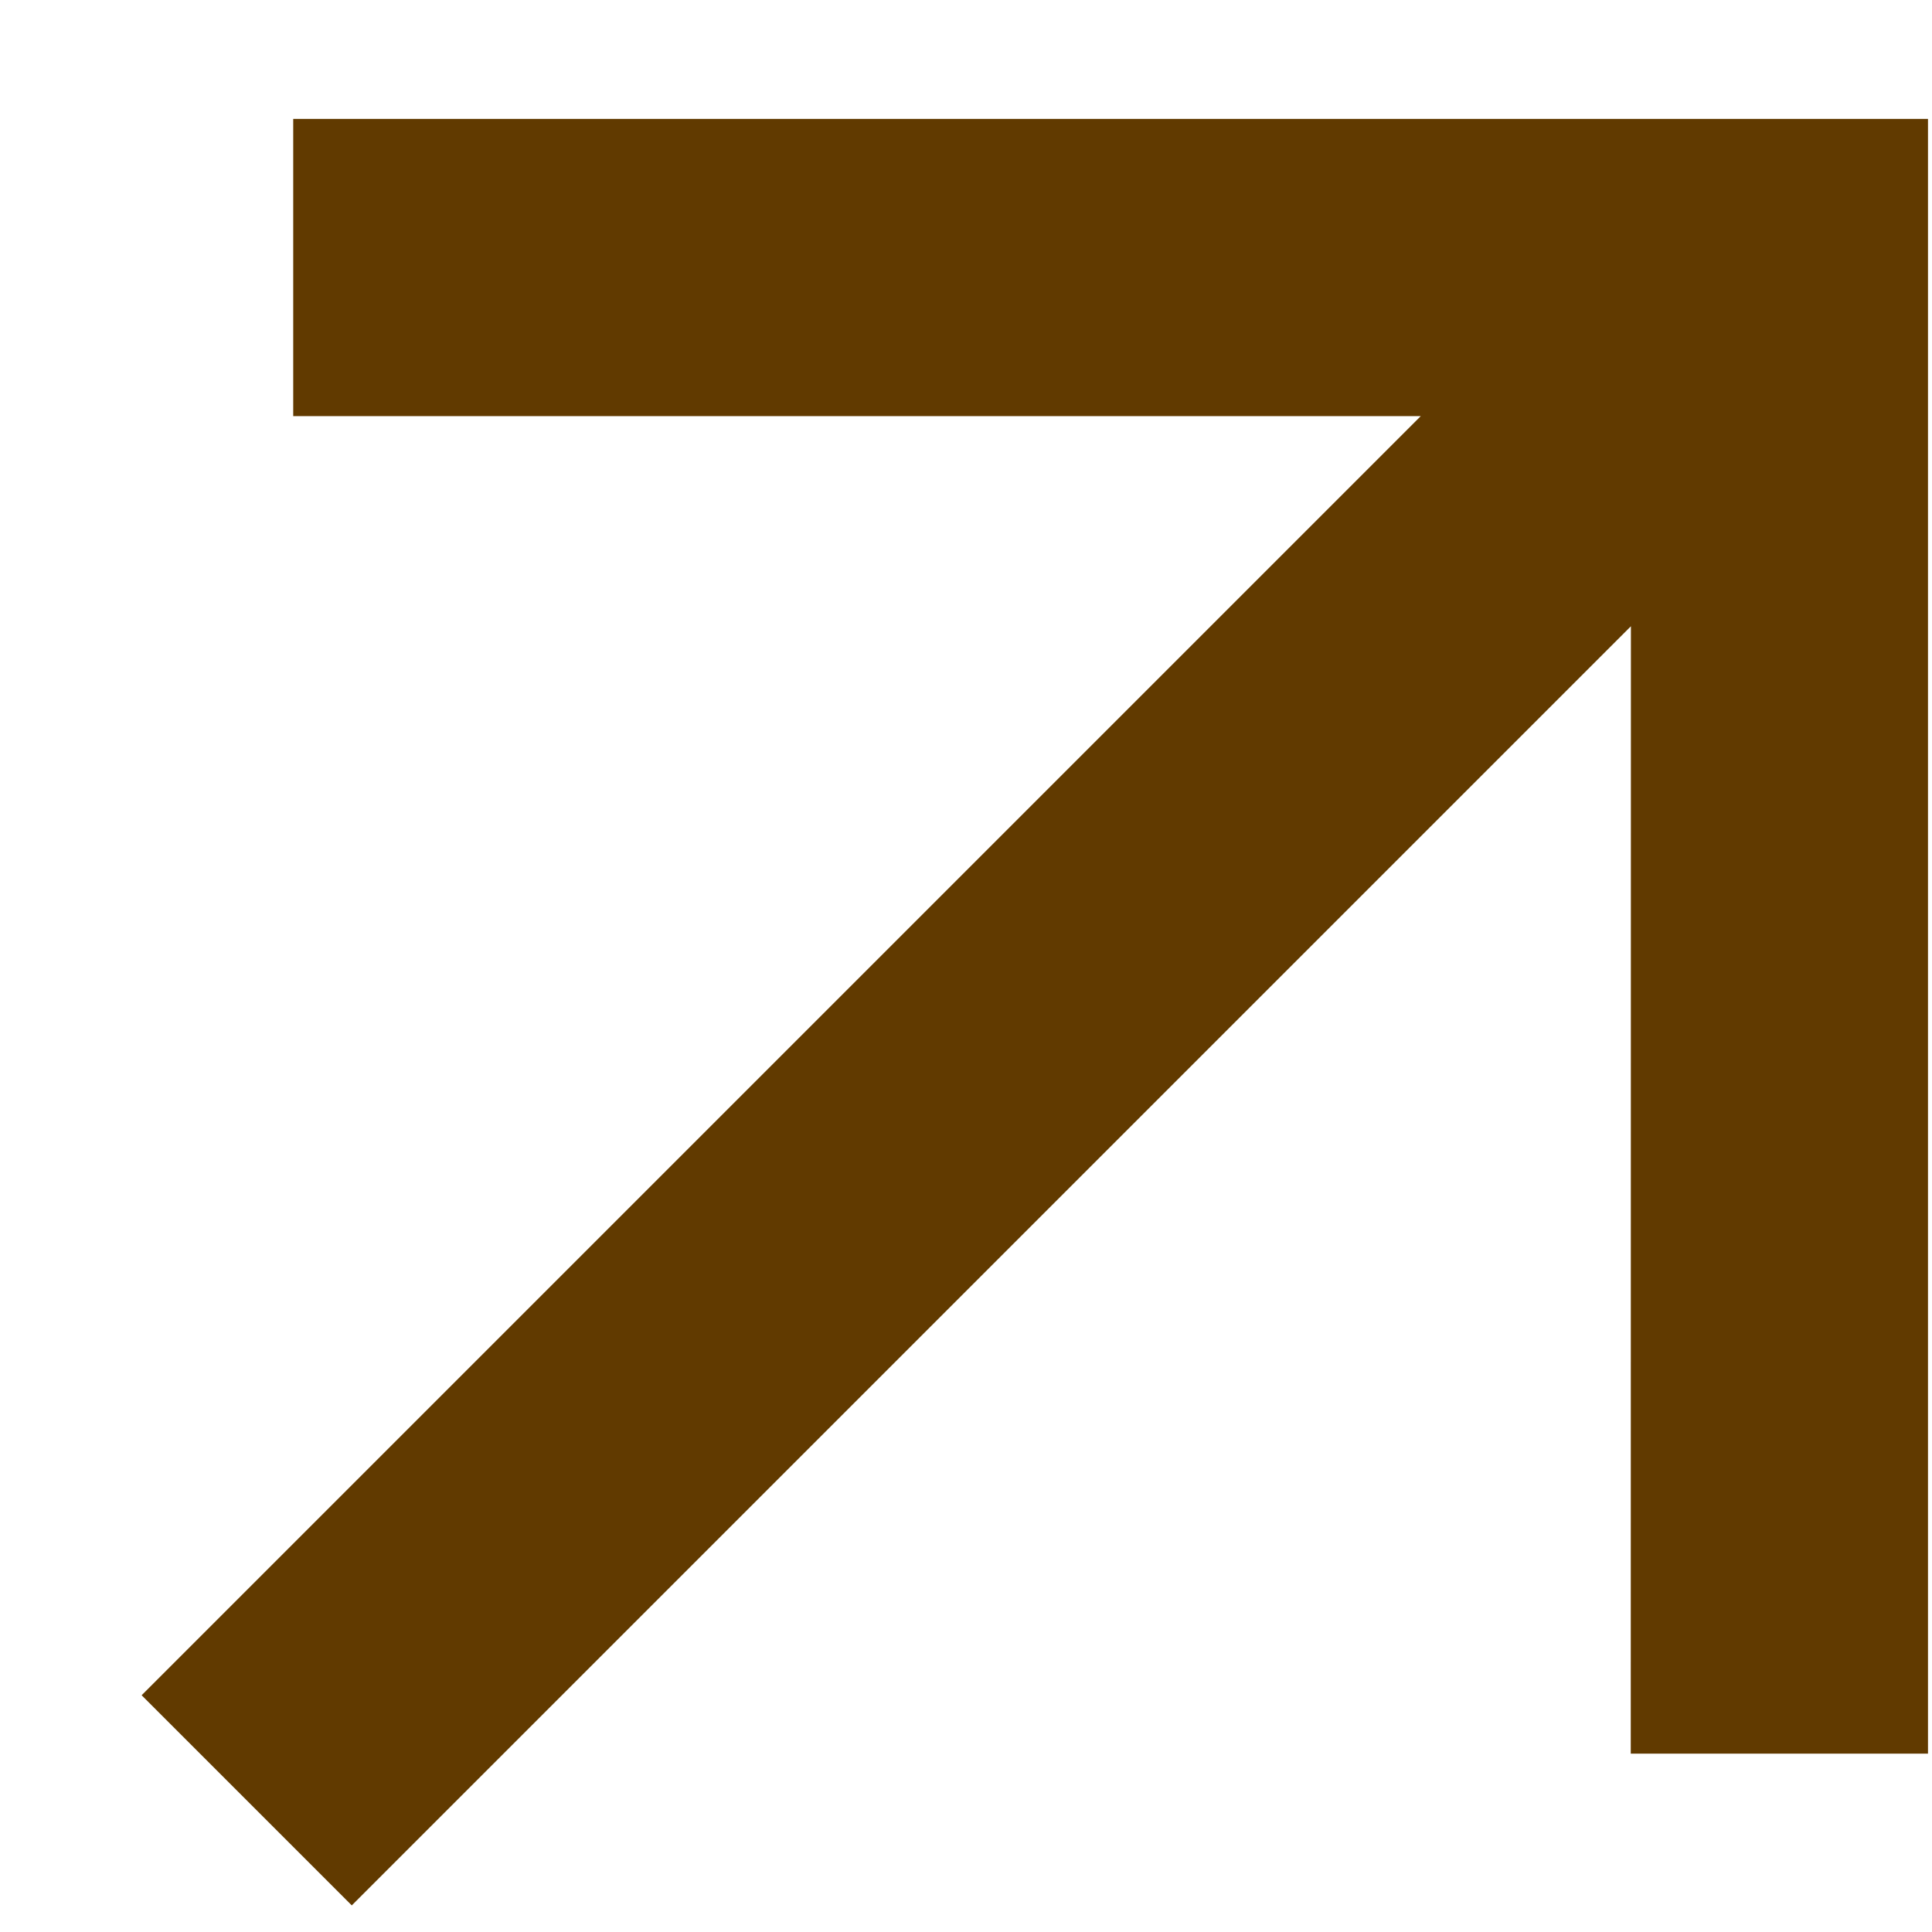
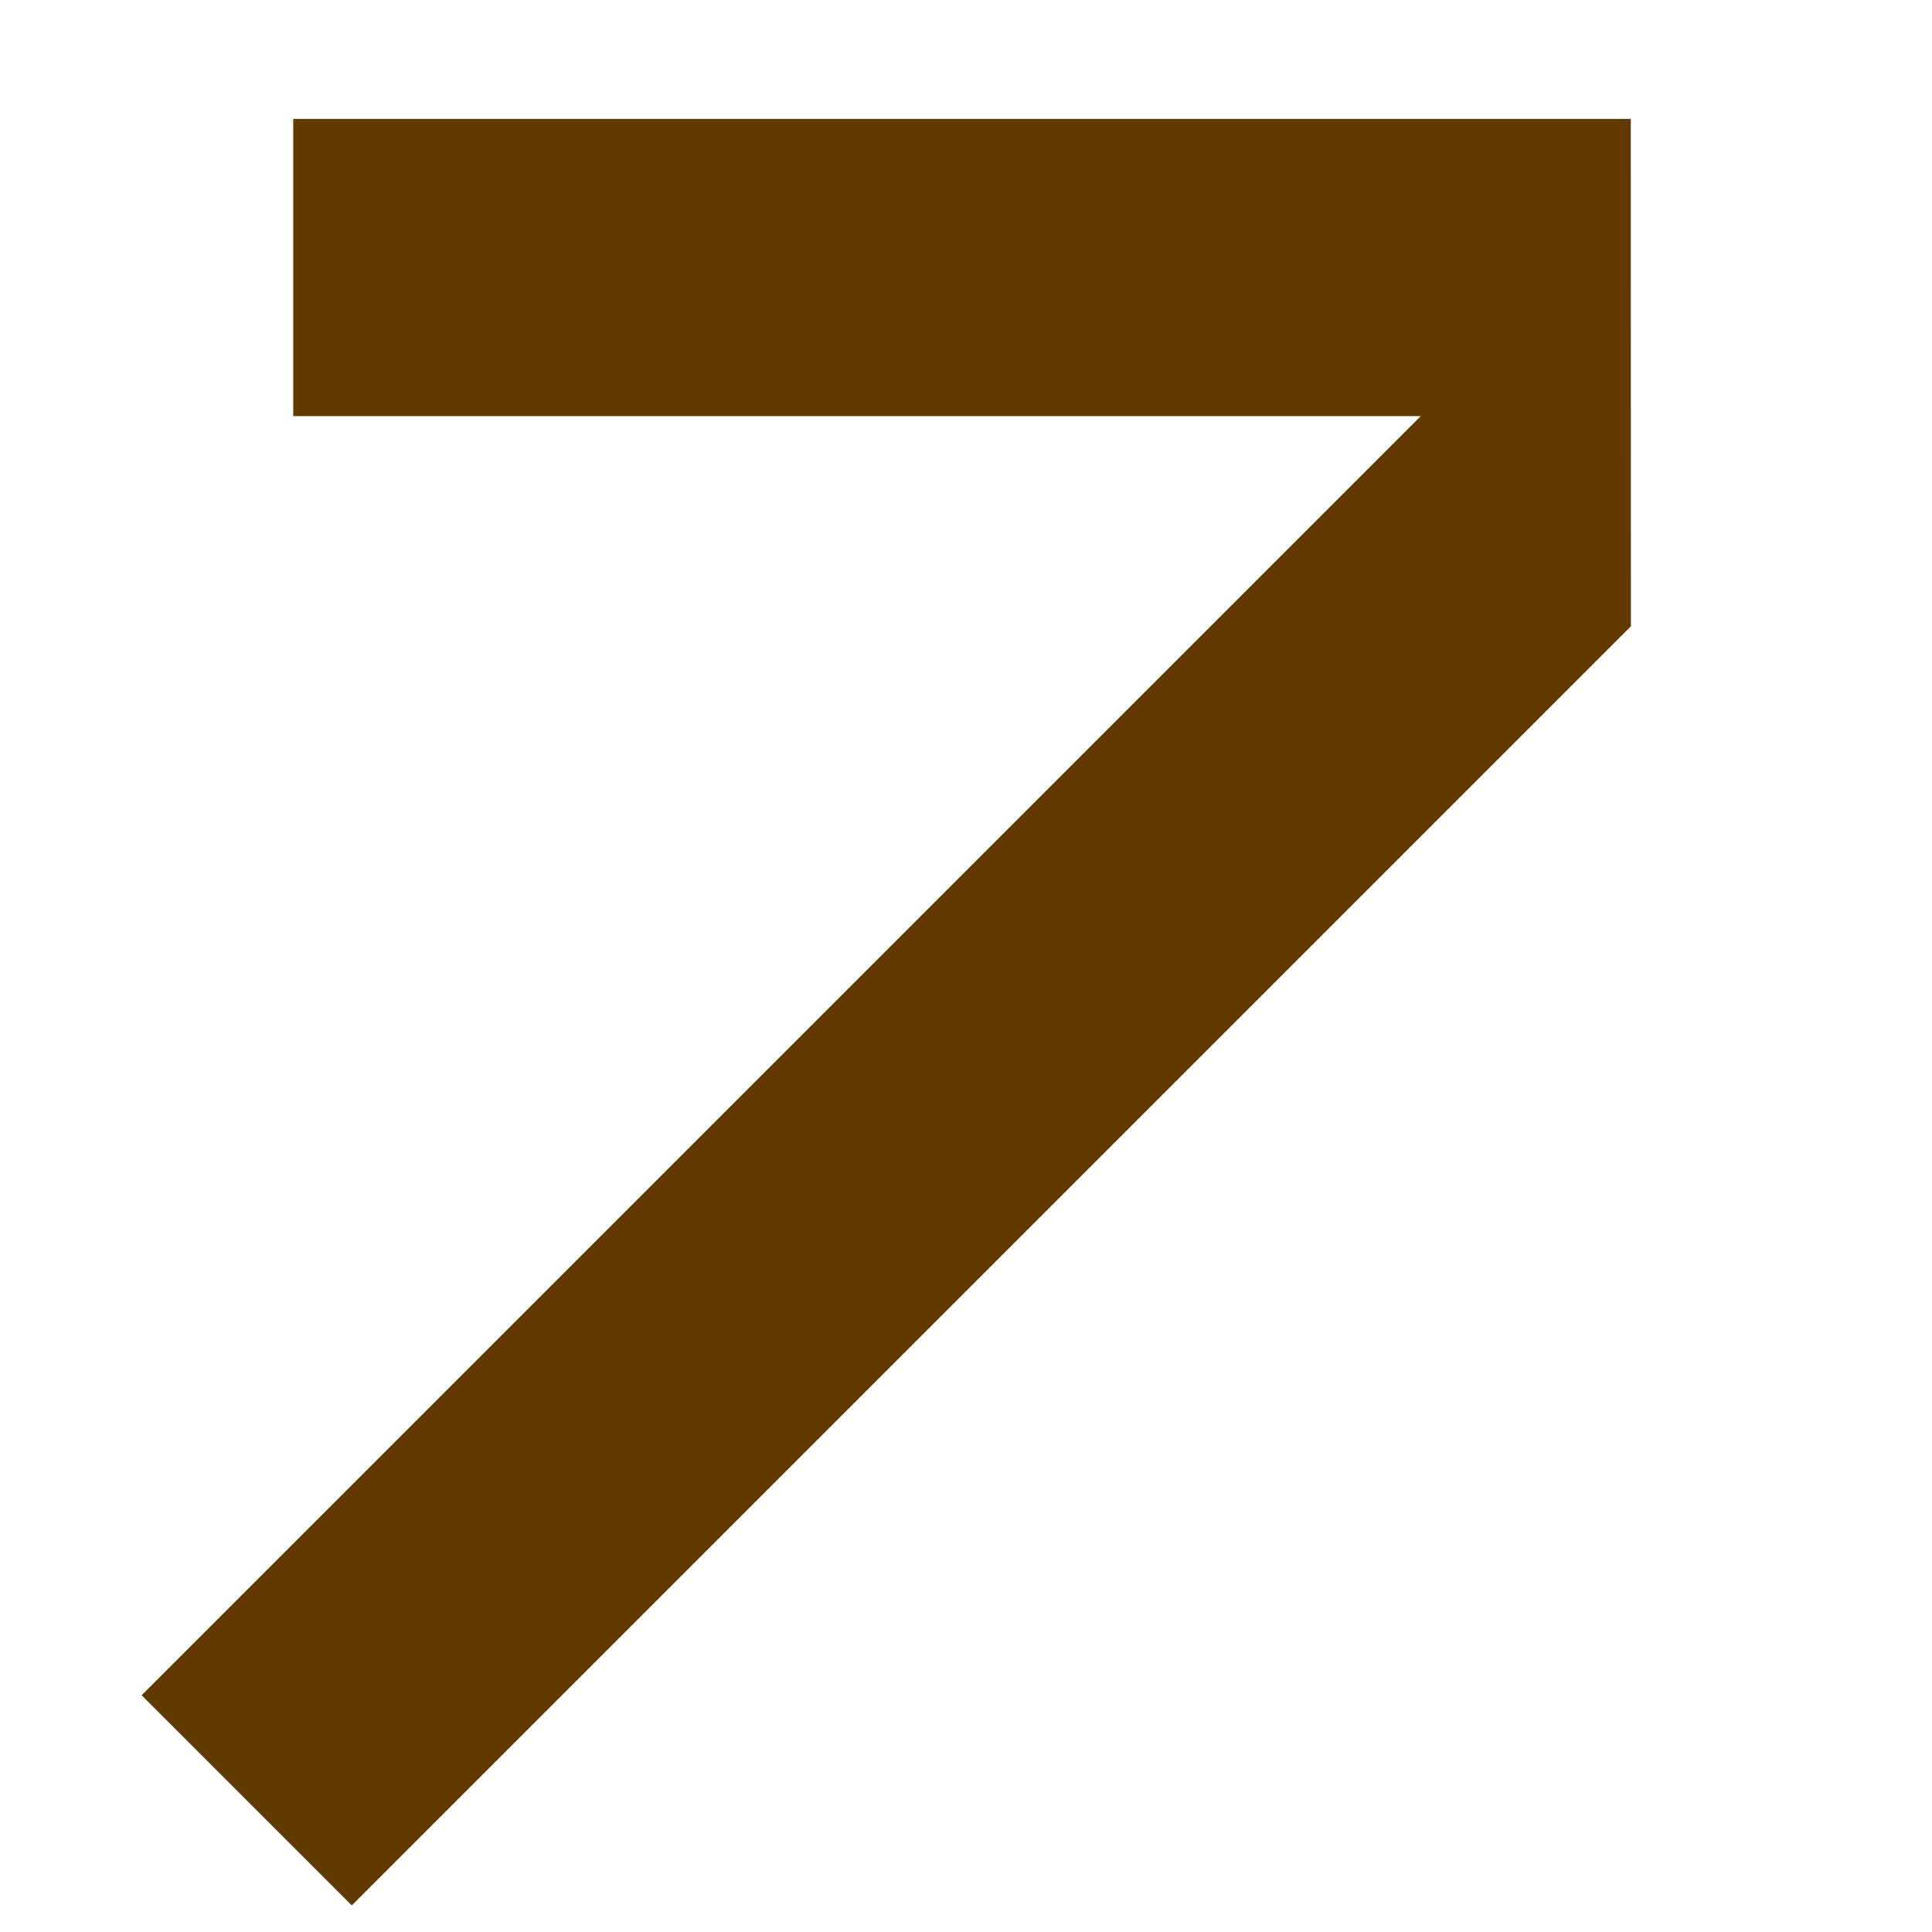
<svg xmlns="http://www.w3.org/2000/svg" width="13" height="13" viewBox="0 0 13 13" fill="none">
-   <path d="M10.974 4.214L2.367 12.821L0.953 11.407L9.56 2.8H1.973V0.8H12.973V11.8H10.973L10.974 4.214Z" fill="#613A00" />
+   <path d="M10.974 4.214L2.367 12.821L0.953 11.407L9.56 2.8H1.973V0.8H12.973H10.973L10.974 4.214Z" fill="#613A00" />
</svg>